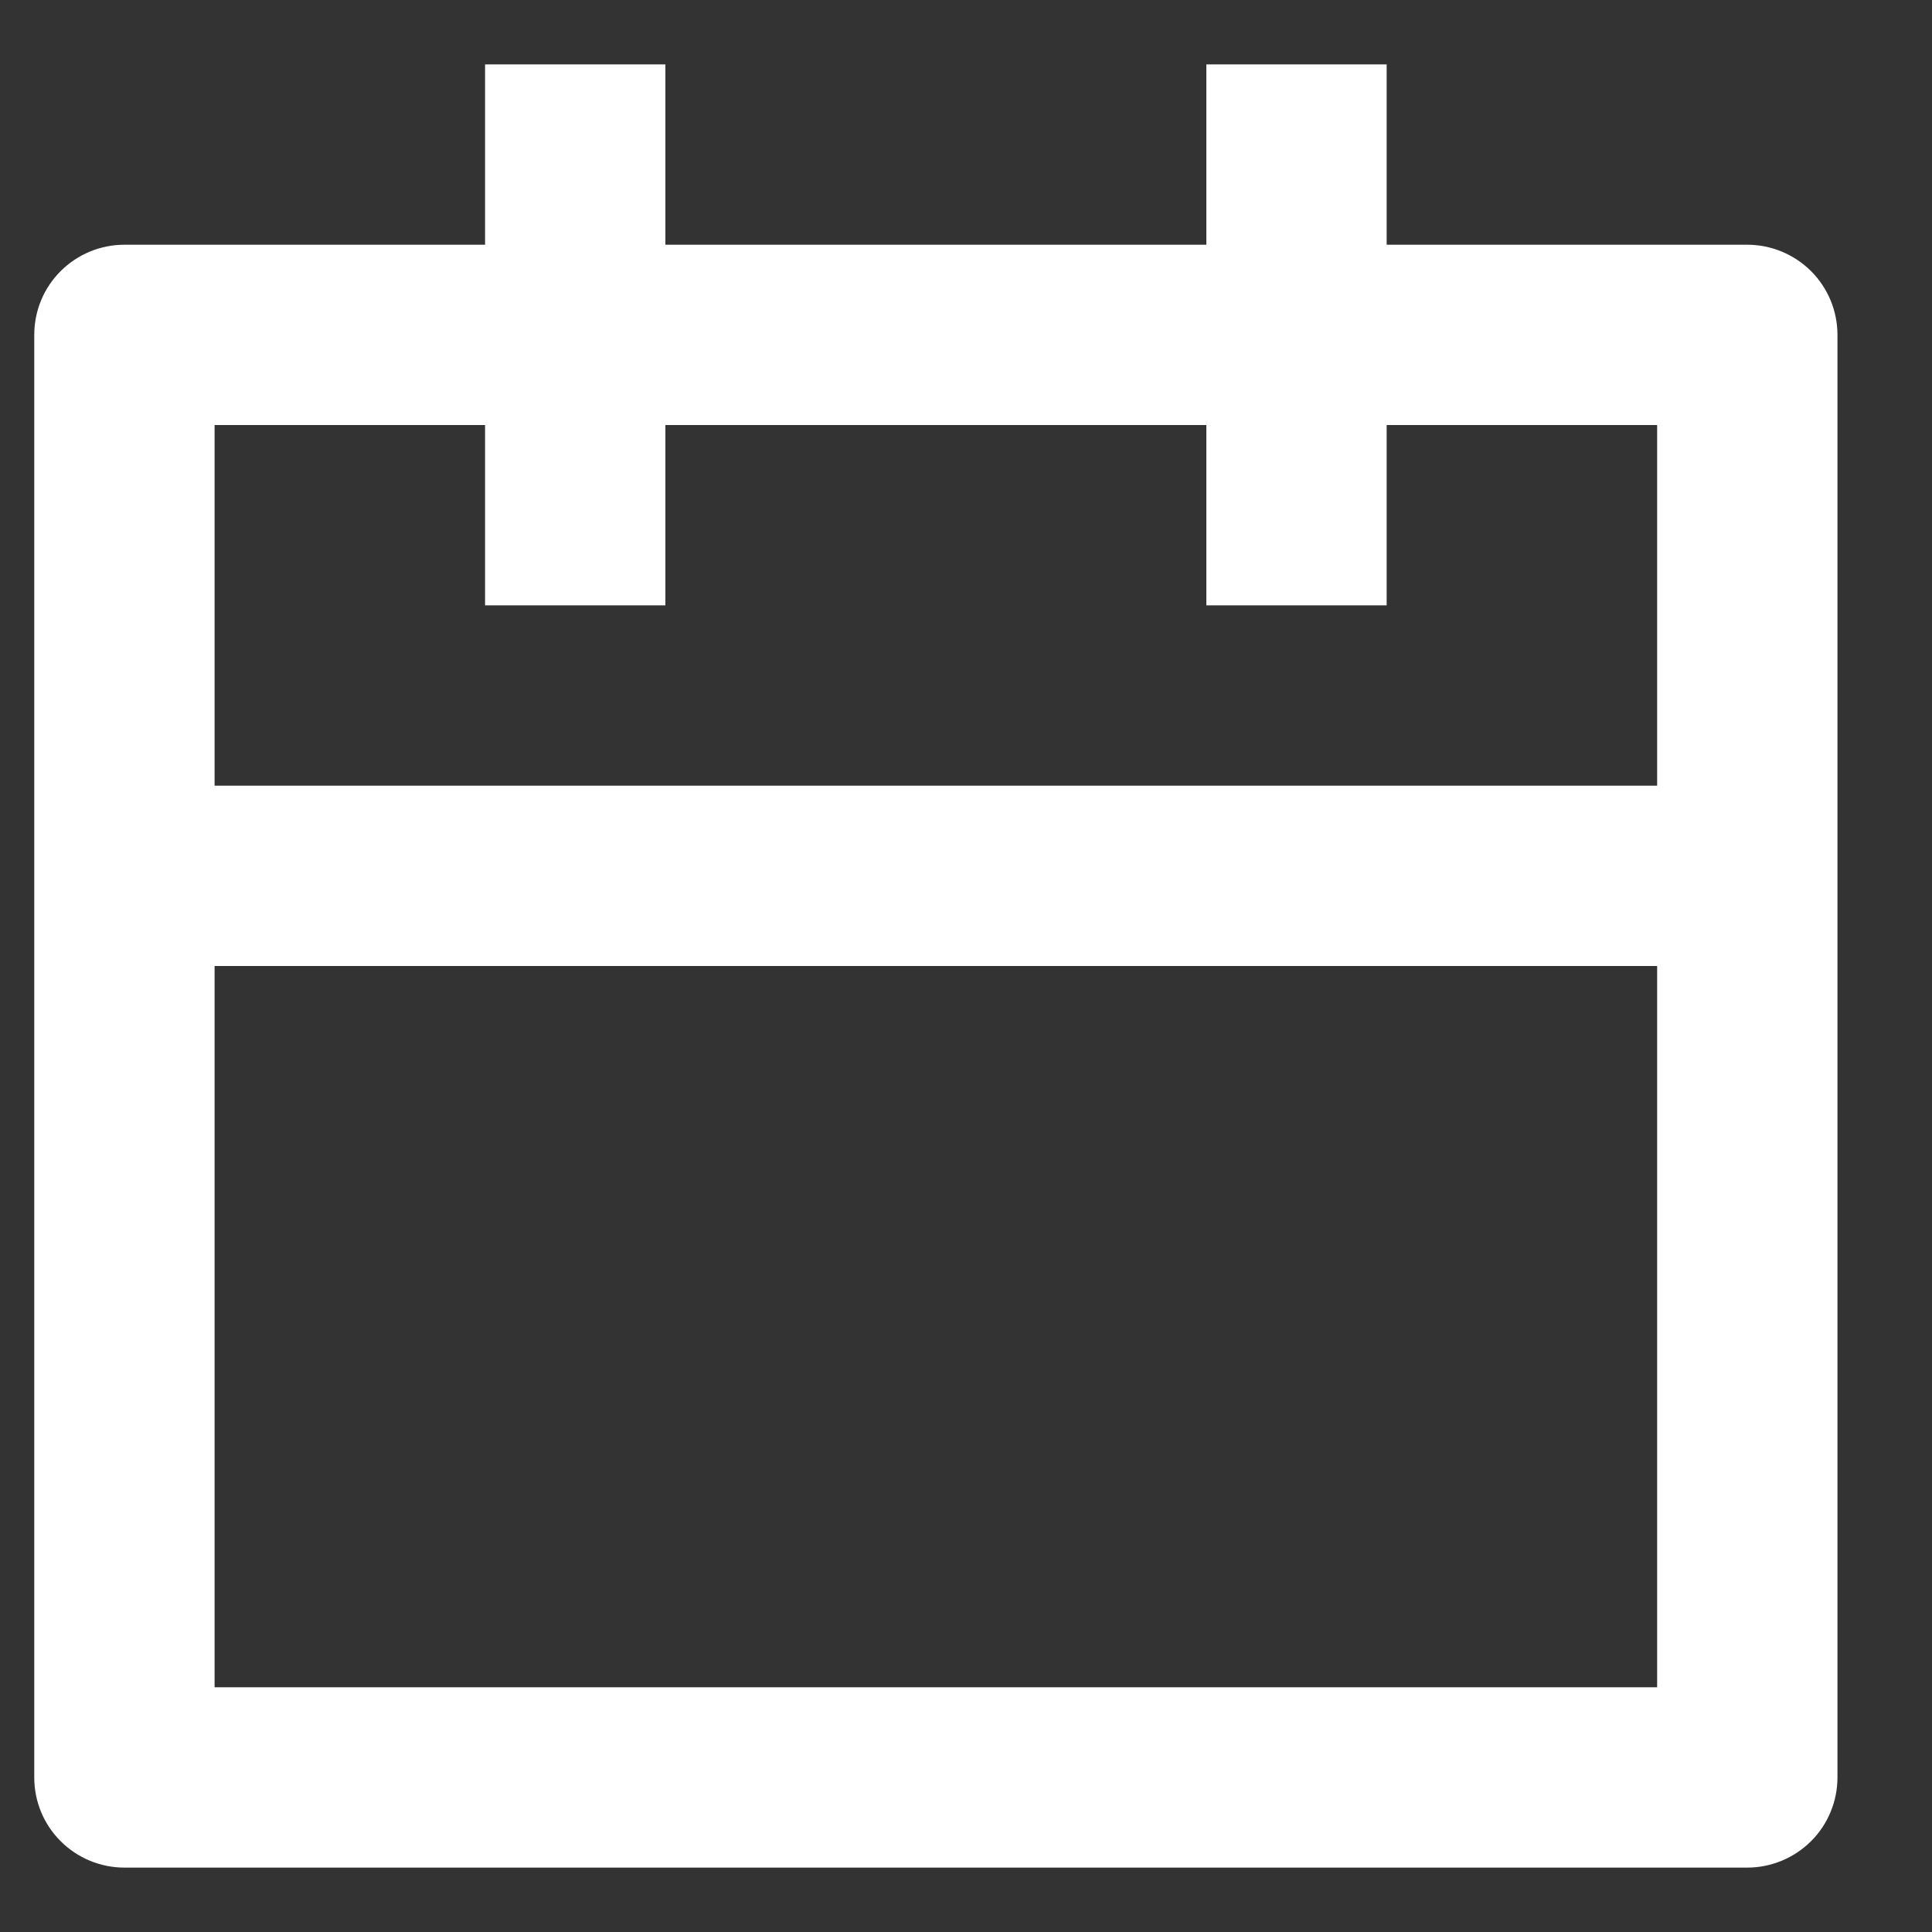
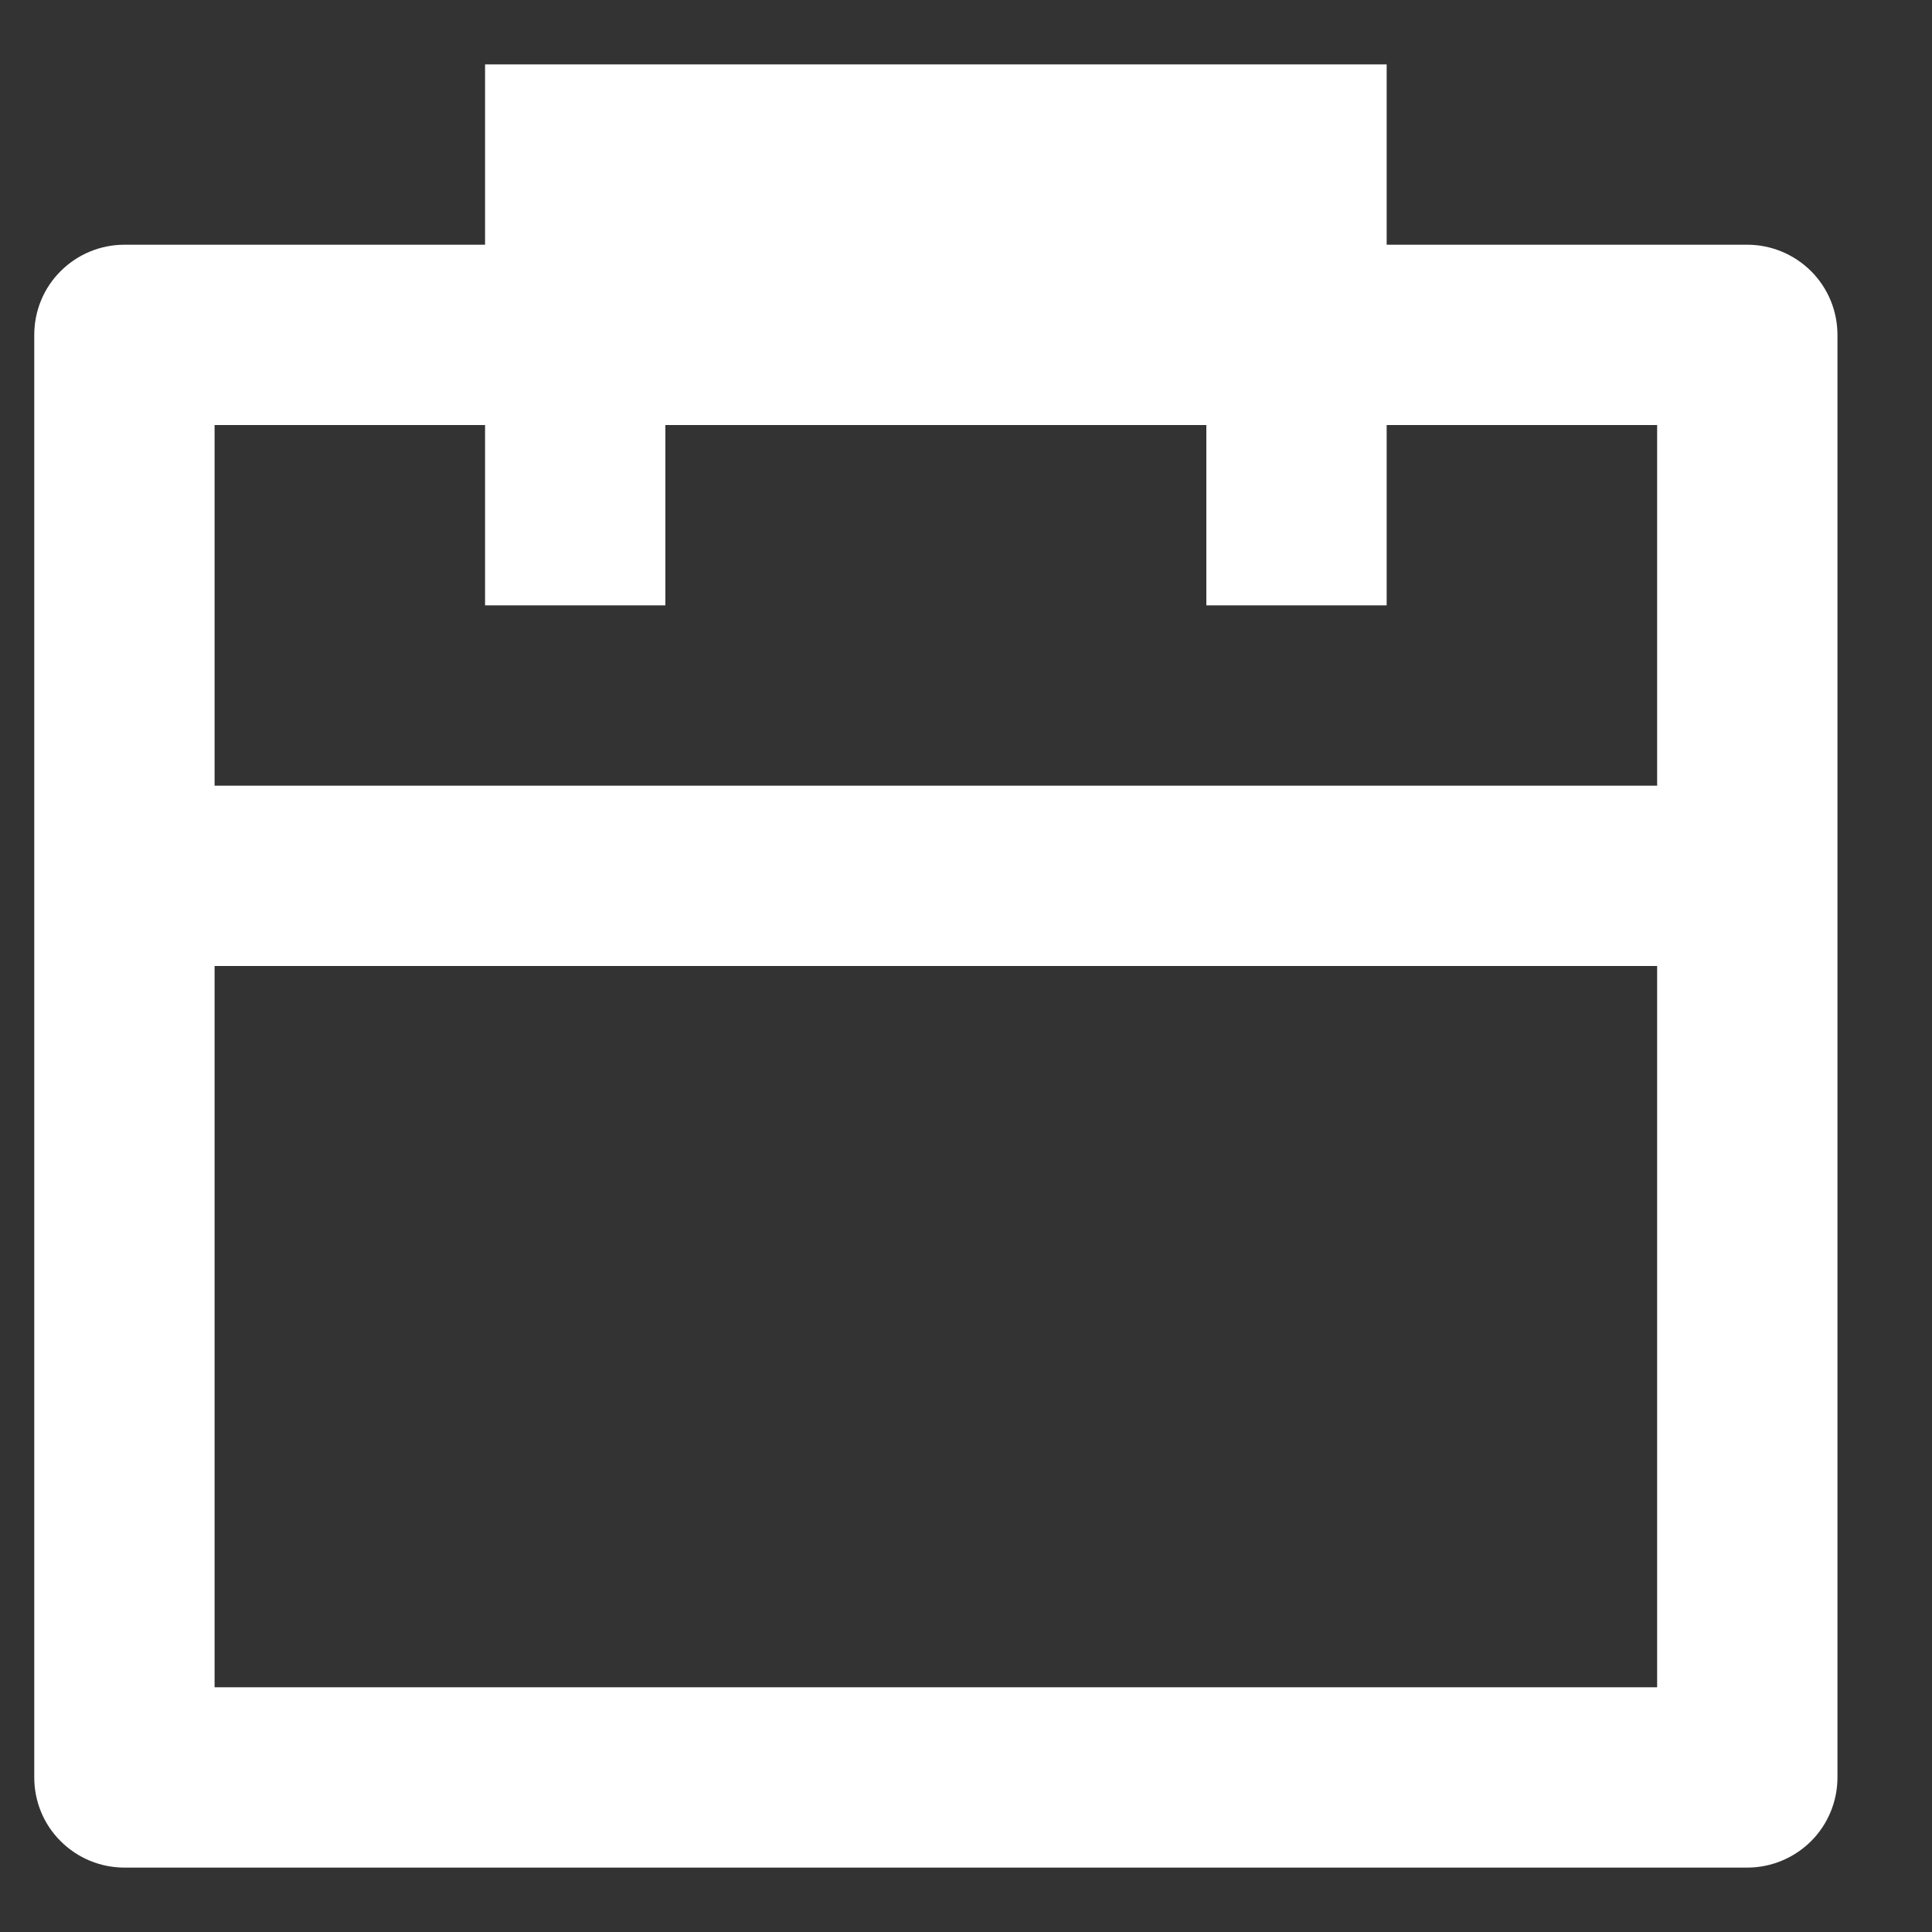
<svg xmlns="http://www.w3.org/2000/svg" width="15" height="15" viewBox="0 0 15 15" fill="none">
  <rect x="0" y="0" width="15" height="15" fill="#333333" stroke="none" />
-   <path d="M10.766 1.9H13.566C13.751 1.9 13.929 1.974 14.061 2.105C14.192 2.236 14.266 2.414 14.266 2.6V13.8C14.266 13.986 14.192 14.164 14.061 14.295C13.929 14.426 13.751 14.5 13.566 14.5H0.966C0.78 14.5 0.602 14.426 0.471 14.295C0.339 14.164 0.266 13.986 0.266 13.8V2.6C0.266 2.414 0.339 2.236 0.471 2.105C0.602 1.974 0.78 1.9 0.966 1.9H3.766V0.5H5.166V1.9H9.366V0.5H10.766V1.9ZM9.366 3.3H5.166V4.7H3.766V3.3H1.666V6.1H12.866V3.3H10.766V4.7H9.366V3.3ZM12.866 7.5H1.666V13.1H12.866V7.5Z" fill="white" />
+   <path d="M10.766 1.9H13.566C13.751 1.9 13.929 1.974 14.061 2.105C14.192 2.236 14.266 2.414 14.266 2.6V13.8C14.266 13.986 14.192 14.164 14.061 14.295C13.929 14.426 13.751 14.5 13.566 14.5H0.966C0.78 14.5 0.602 14.426 0.471 14.295C0.339 14.164 0.266 13.986 0.266 13.8V2.6C0.266 2.414 0.339 2.236 0.471 2.105C0.602 1.974 0.78 1.9 0.966 1.9H3.766V0.5H5.166H9.366V0.5H10.766V1.9ZM9.366 3.3H5.166V4.7H3.766V3.3H1.666V6.1H12.866V3.3H10.766V4.7H9.366V3.3ZM12.866 7.5H1.666V13.1H12.866V7.5Z" fill="white" />
</svg>